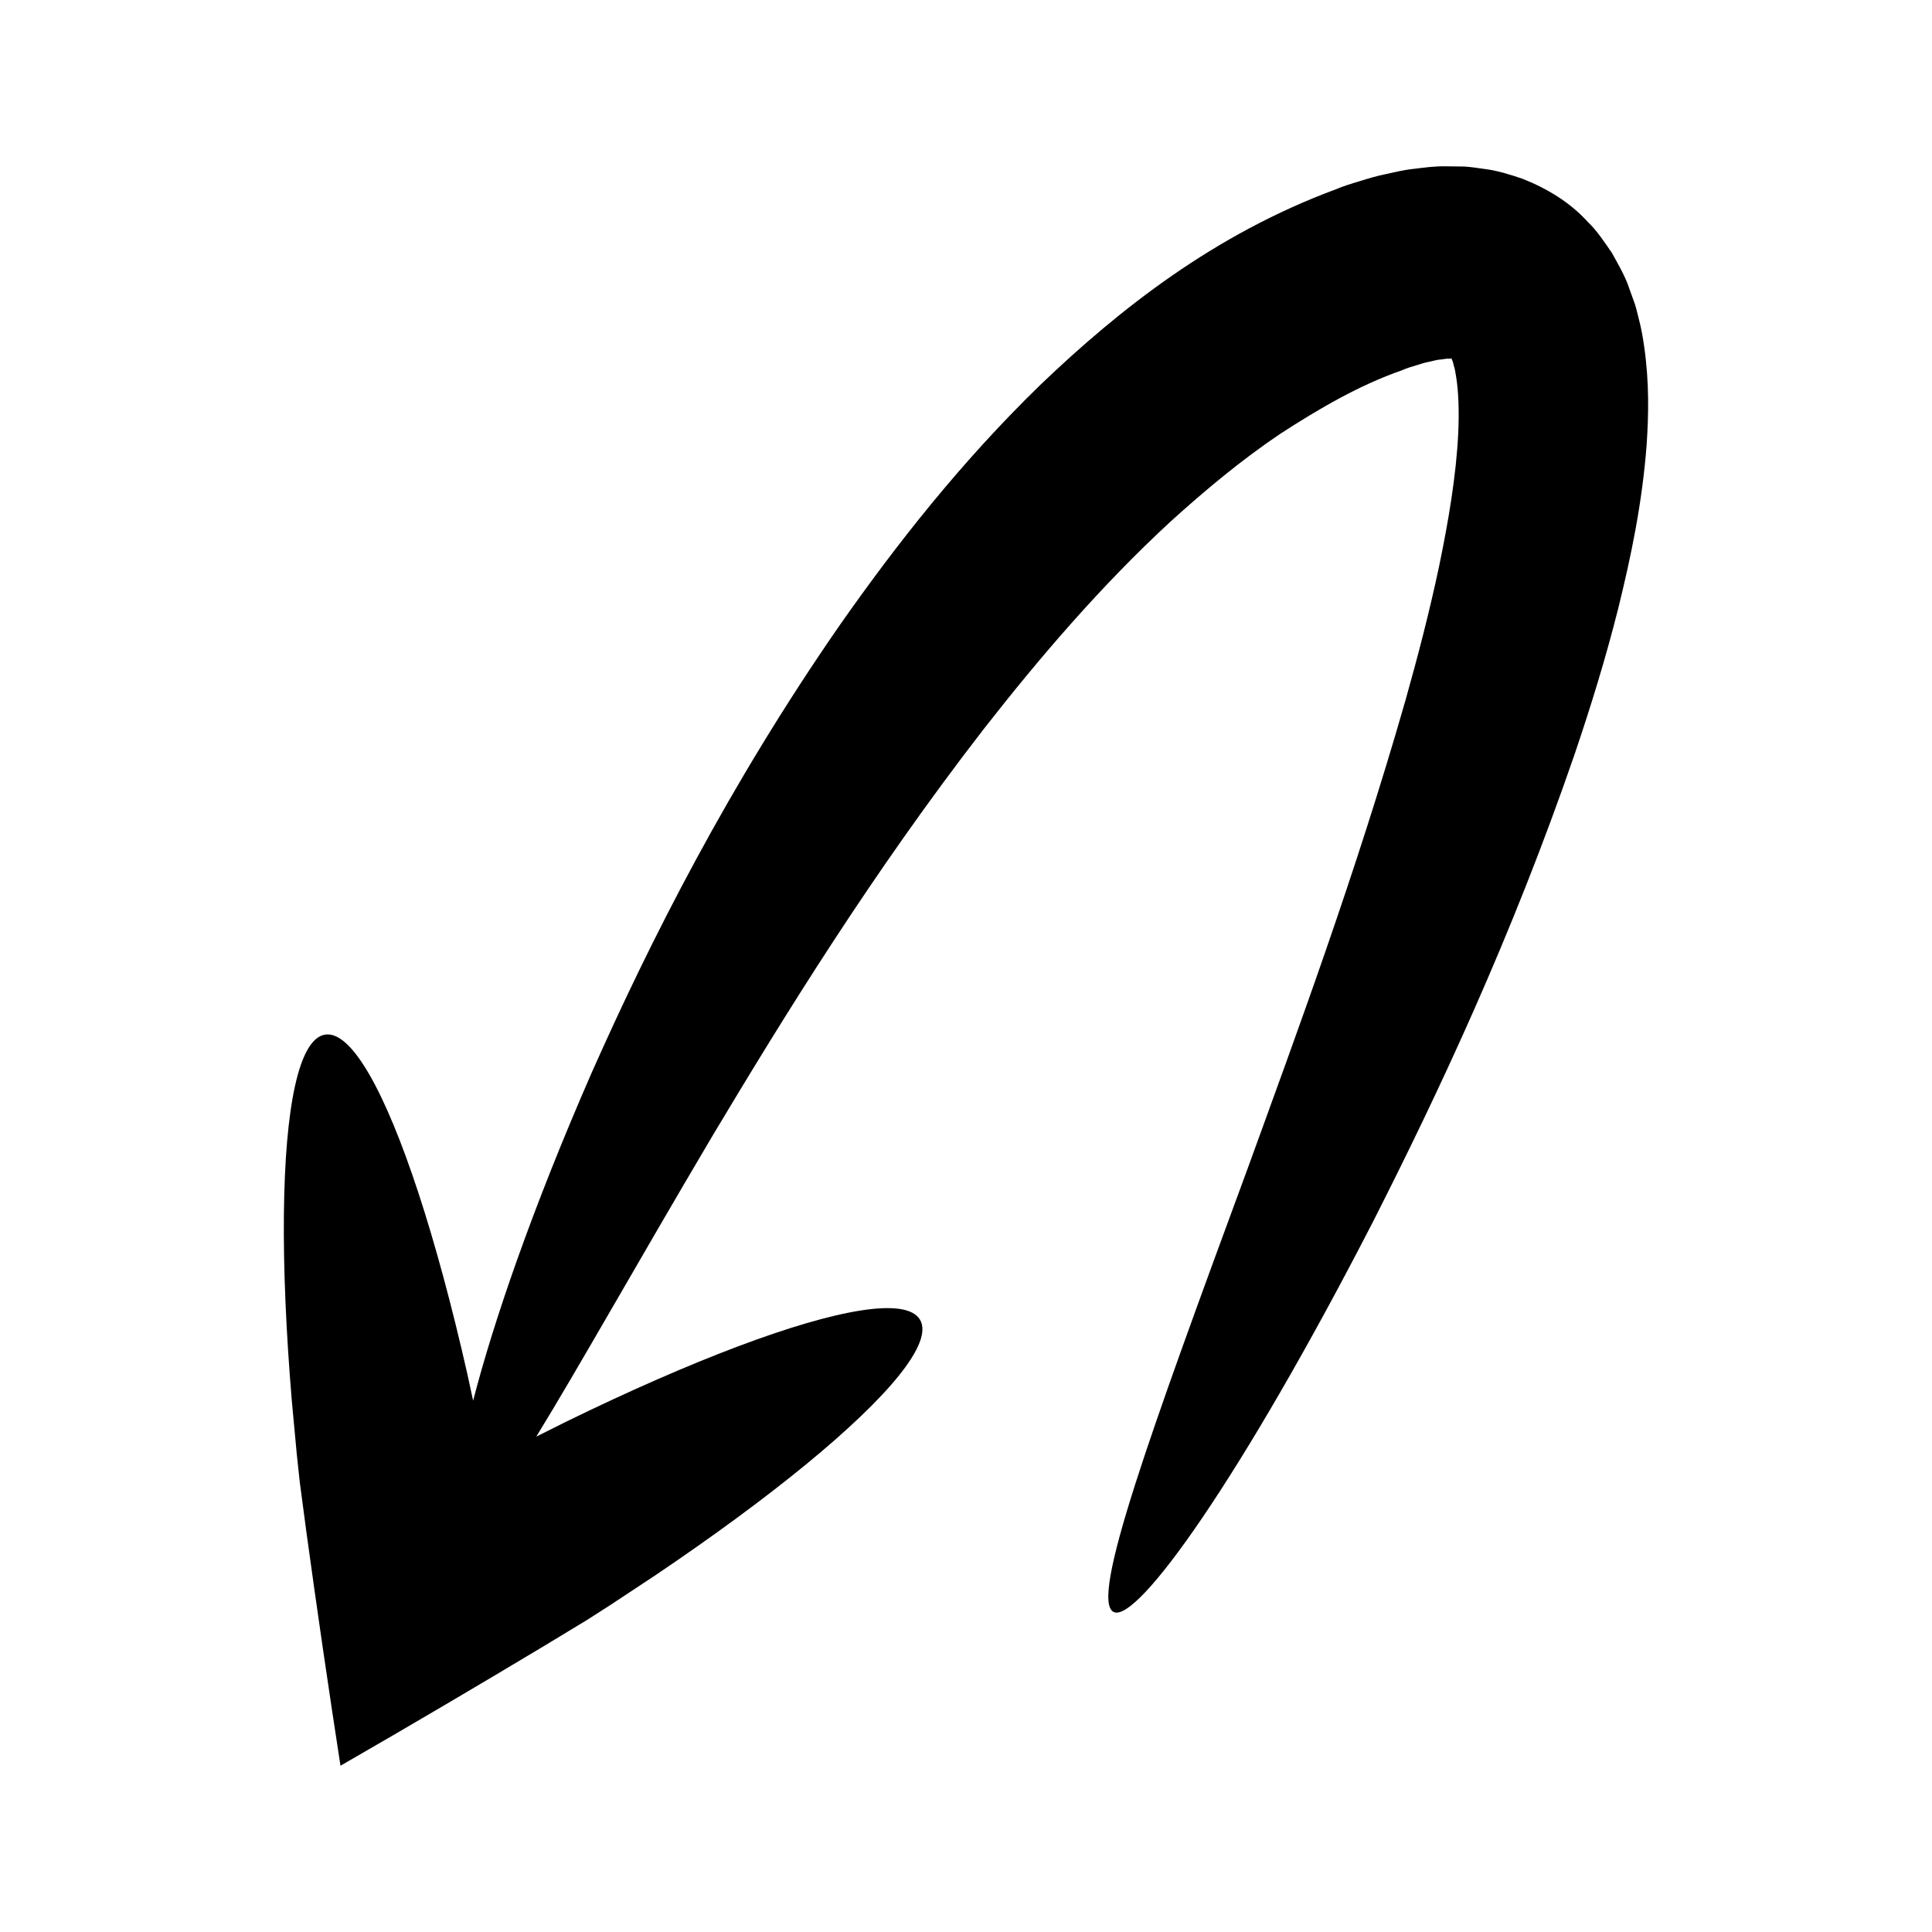
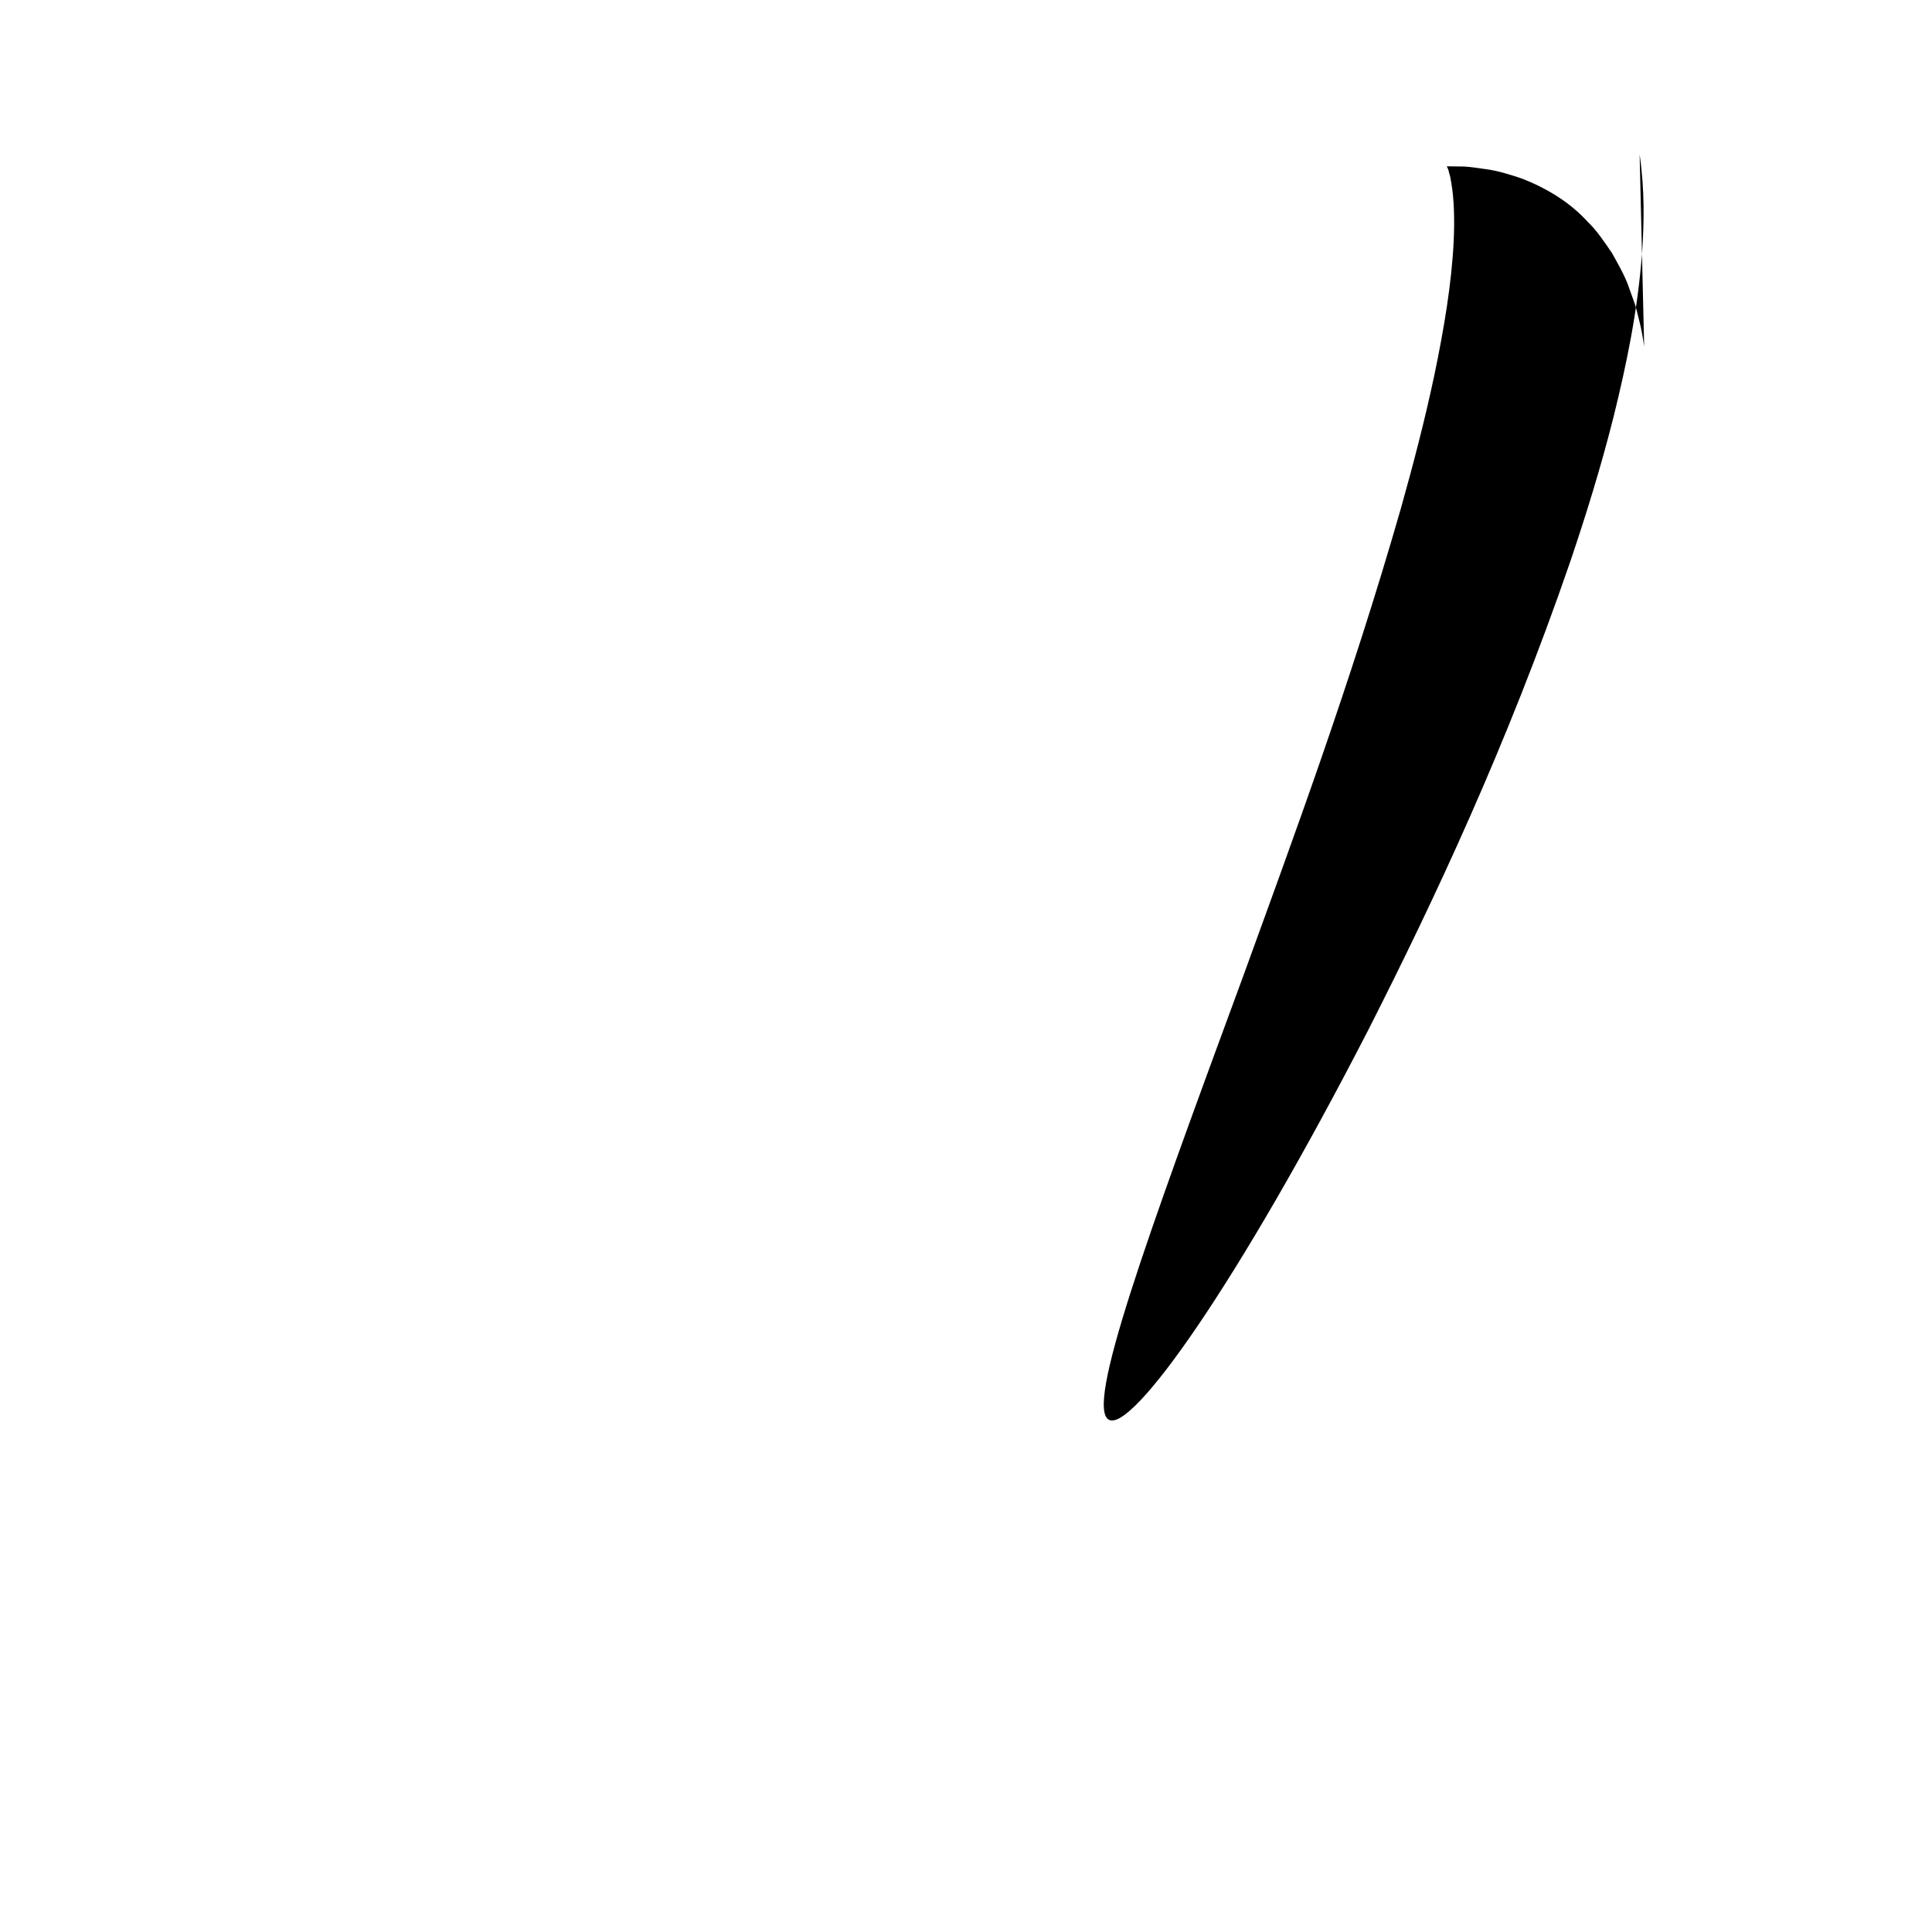
<svg xmlns="http://www.w3.org/2000/svg" fill="#000000" width="800px" height="800px" version="1.1" viewBox="144 144 512 512">
-   <path d="m579.72 235.84c-0.328-2.371-0.75-4.805-1.445-7.426-0.344-1.316-0.574-2.481-1.043-3.918l-1.59-4.418c-0.941-2.824-2.852-6.152-4.488-9.09-1.969-2.832-3.875-5.789-6.383-8.191-4.68-5.168-10.793-8.855-17.277-11.414-3.32-1.129-6.676-2.199-10.195-2.621-1.727-0.25-3.555-0.527-5.215-0.629l-4.777-0.059c-3.418-0.055-5.82 0.352-8.539 0.664-2.781 0.281-5.043 0.879-7.496 1.398-2.496 0.5-4.691 1.176-6.894 1.859-2.231 0.672-4.481 1.359-6.356 2.168-32.199 11.934-57.227 31.648-78.32 51.828-21.016 20.438-38.062 42.172-52.984 63.43-29.621 42.691-50.387 83.863-65.984 119.01-15.746 36.043-25.957 65.855-31.348 86.762-0.516-2.387-1.047-4.824-1.551-7.156-4.102-18.105-8.492-34.305-12.91-47.797-8.84-26.98-17.789-43.133-24.758-42.059-6.969 1.074-10.633 19.172-10.93 47.566-0.148 14.195 0.547 30.965 2.098 49.465 0.43 4.621 0.871 9.355 1.32 14.188 0.258 2.414 0.52 4.852 0.781 7.312 0.586 4.41 1.176 8.863 1.773 13.355 2.719 19.848 5.762 40.742 9.023 61.871 18.488-10.641 36.703-21.387 53.875-31.688 3.879-2.352 7.727-4.68 11.535-6.988 2.082-1.336 4.148-2.66 6.191-3.973 4.051-2.676 8.016-5.297 11.887-7.856 15.395-10.379 28.902-20.34 39.879-29.344 21.949-18.008 33.766-32.199 30.238-38.309-3.523-6.106-21.723-2.969-48.293 7.035-13.285 5.004-28.664 11.723-45.352 19.867-2.629 1.312-5.359 2.68-8.066 4.031 11.129-18.125 26.59-45.727 46.727-79.766 19.102-31.922 42.348-69.641 71.781-107.66 14.758-18.891 31.039-37.957 49.484-54.984 9.262-8.41 18.957-16.473 29.227-23.383 10.309-6.68 20.988-12.895 32.074-16.75 1.43-0.645 2.633-0.969 3.848-1.336 1.23-0.395 2.457-0.797 3.488-0.961 1.051-0.207 2.246-0.594 3.035-0.598 0.828-0.082 1.953-0.328 2.106-0.203 0.184 0.008 0.367-0.016 0.555-0.066 0.109-0.031 0.035-0.016 0.059-0.023l0.02-0.02s0.004 0.023 0.066-0.023c0.047 0.113 0.02-0.262 0.137 0.281 0.047 0.168 0.121 0.324 0.227 0.473 0.102 0.203 0.184 0.758 0.293 1.113 0.254 0.723 0.434 1.695 0.59 2.754 0.707 4.125 0.863 9.531 0.609 15.117-0.531 11.305-2.613 23.547-5.098 35.492-2.535 12-5.644 23.898-8.914 35.508-13.336 46.523-28.902 88.438-41.672 123.64-25.961 70.438-42.039 114.61-35.66 117.86 6.168 3.168 33.777-35.445 68.742-103.39 17.301-34.098 36.715-75.301 53.508-124.11 4.144-12.246 8.102-24.98 11.496-38.461 3.328-13.535 6.332-27.621 7.531-43.473 0.523-7.973 0.703-16.359-0.664-25.914z" />
+   <path d="m579.72 235.84c-0.328-2.371-0.75-4.805-1.445-7.426-0.344-1.316-0.574-2.481-1.043-3.918l-1.59-4.418c-0.941-2.824-2.852-6.152-4.488-9.09-1.969-2.832-3.875-5.789-6.383-8.191-4.68-5.168-10.793-8.855-17.277-11.414-3.32-1.129-6.676-2.199-10.195-2.621-1.727-0.25-3.555-0.527-5.215-0.629l-4.777-0.059l0.02-0.02s0.004 0.023 0.066-0.023c0.047 0.113 0.02-0.262 0.137 0.281 0.047 0.168 0.121 0.324 0.227 0.473 0.102 0.203 0.184 0.758 0.293 1.113 0.254 0.723 0.434 1.695 0.59 2.754 0.707 4.125 0.863 9.531 0.609 15.117-0.531 11.305-2.613 23.547-5.098 35.492-2.535 12-5.644 23.898-8.914 35.508-13.336 46.523-28.902 88.438-41.672 123.64-25.961 70.438-42.039 114.61-35.66 117.86 6.168 3.168 33.777-35.445 68.742-103.39 17.301-34.098 36.715-75.301 53.508-124.11 4.144-12.246 8.102-24.98 11.496-38.461 3.328-13.535 6.332-27.621 7.531-43.473 0.523-7.973 0.703-16.359-0.664-25.914z" />
</svg>